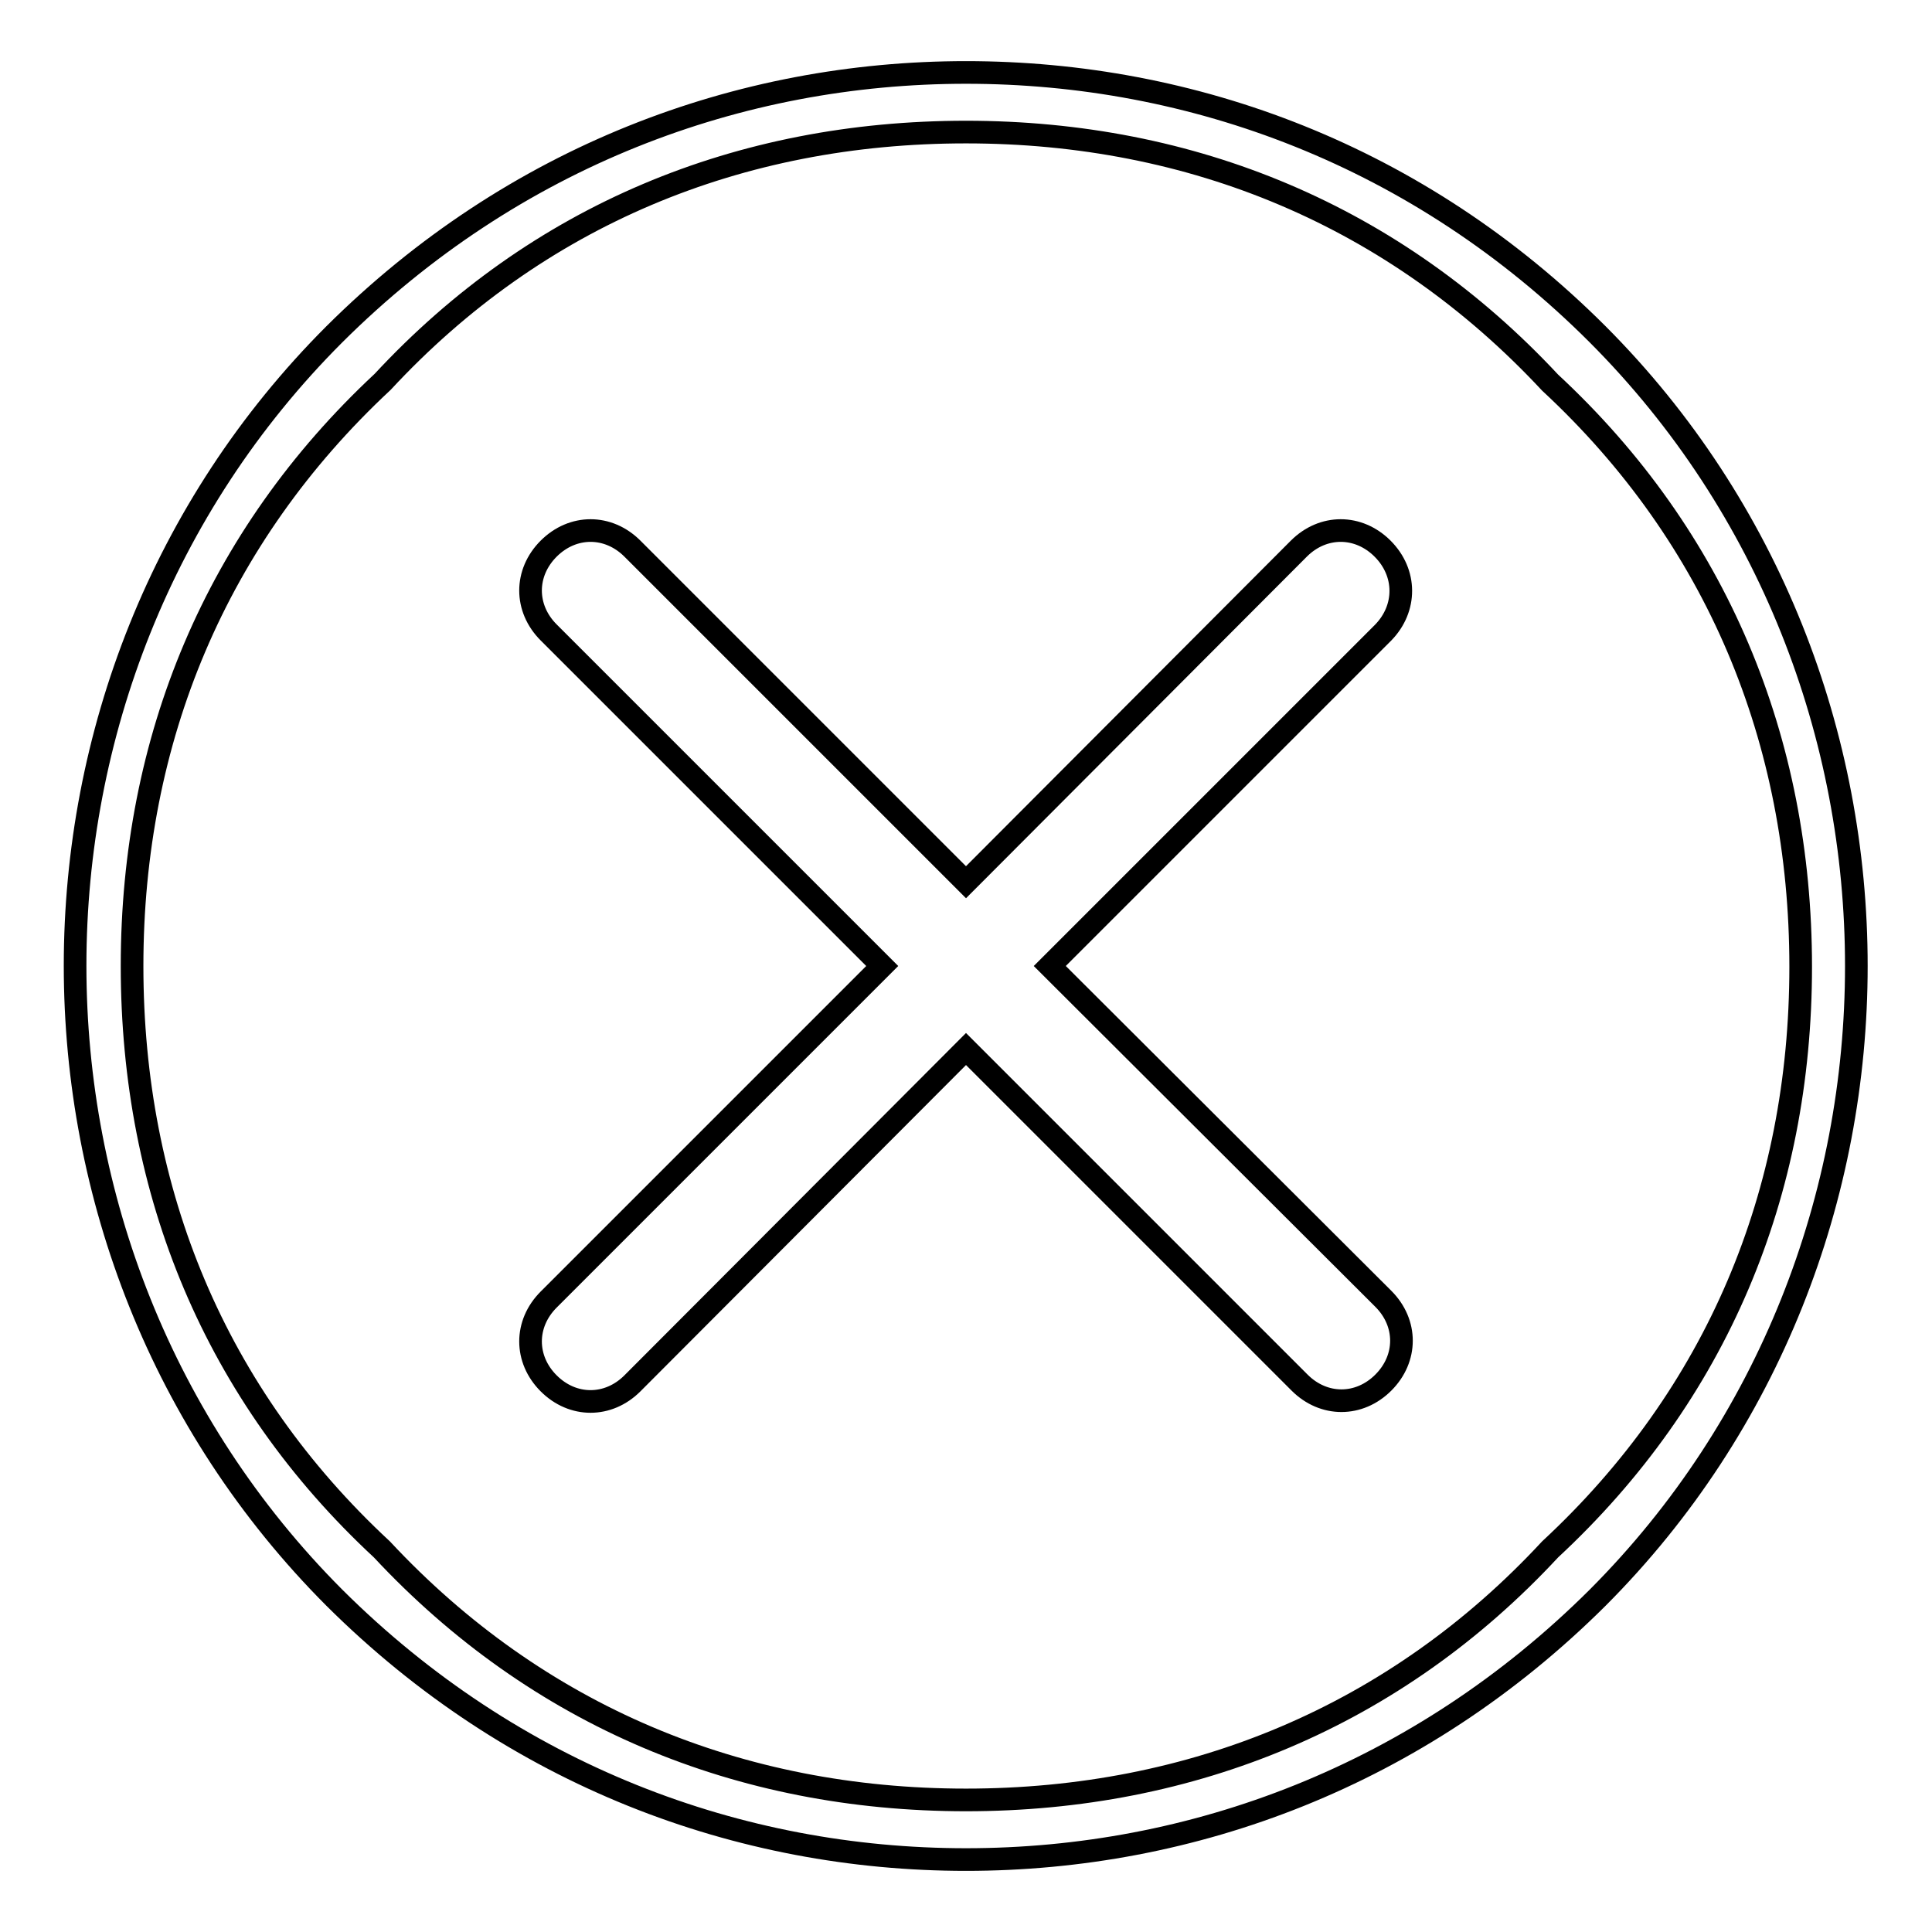
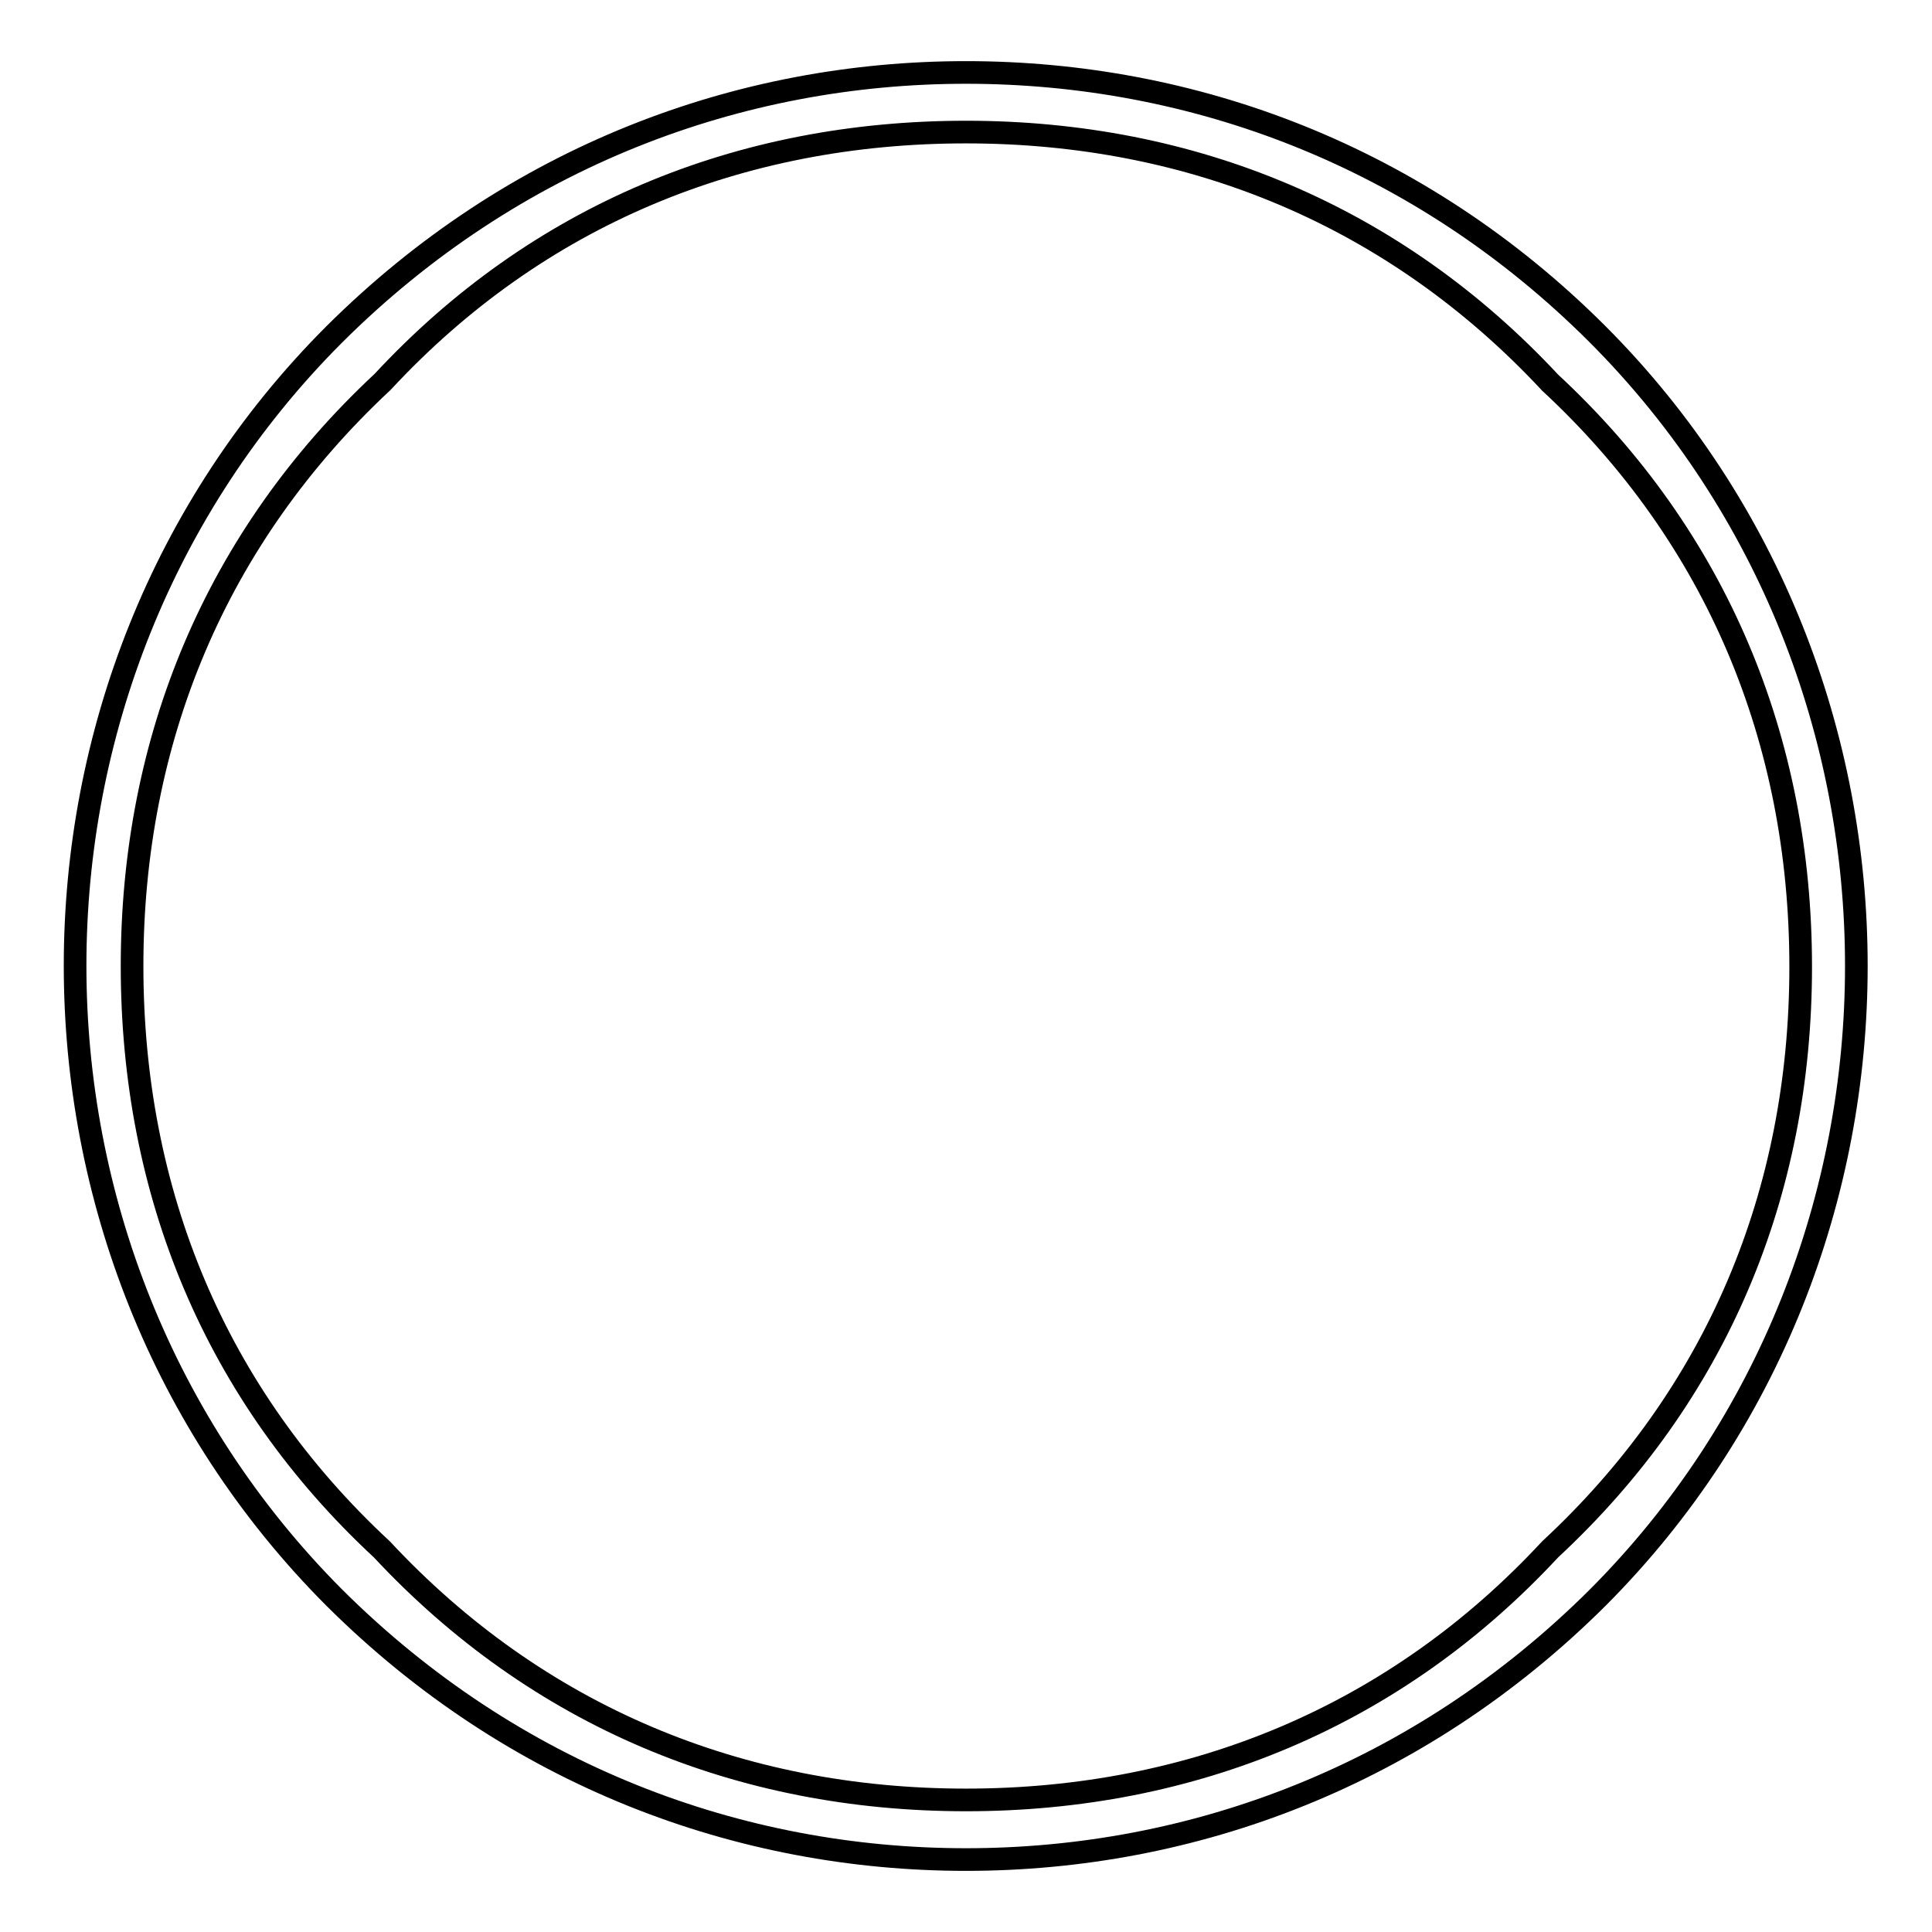
<svg xmlns="http://www.w3.org/2000/svg" version="1.1" x="0px" y="0px" viewBox="0 0 256 256" enable-background="new 0 0 256 256" xml:space="preserve">
  <g>
    <g>
      <path stroke-width="3" fill-opacity="0" stroke="#000000" d="M211.7,44.3C188,20.6,158,9.6,128,9.6S68,20.7,44.3,44.3c-45.8,45.8-45.8,121.5,0,167.4C68,235.3,98,246.4,128,246.4s60-11.1,83.7-34.7C257.4,165.9,257.4,90.1,211.7,44.3z M205.4,205.3c-20.5,22.1-47.4,33.2-77.4,33.2s-56.8-11.1-77.4-33.2C28.5,184.8,17.5,158,17.5,128s11.1-56.8,33.2-77.4C71.2,28.5,98,17.5,128,17.5s56.8,11.1,77.4,33.2c22.1,20.5,33.2,47.4,33.2,77.4S227.5,184.8,205.4,205.3z" />
-       <path stroke-width="3" fill-opacity="0" stroke="#000000" d="M183.2,72.7c-3.2-3.2-7.9-3.2-11.1,0L128,116.9L83.8,72.7c-3.2-3.2-7.9-3.2-11.1,0c-3.2,3.2-3.2,7.9,0,11.1l44.2,44.2l-44.2,44.2c-3.2,3.2-3.2,7.9,0,11.1c3.2,3.2,7.9,3.2,11.1,0L128,139l44.2,44.2c3.2,3.2,7.9,3.2,11.1,0c3.2-3.2,3.2-7.9,0-11.1L139.1,128l44.2-44.2C186.4,80.6,186.4,75.9,183.2,72.7z" />
    </g>
  </g>
</svg>